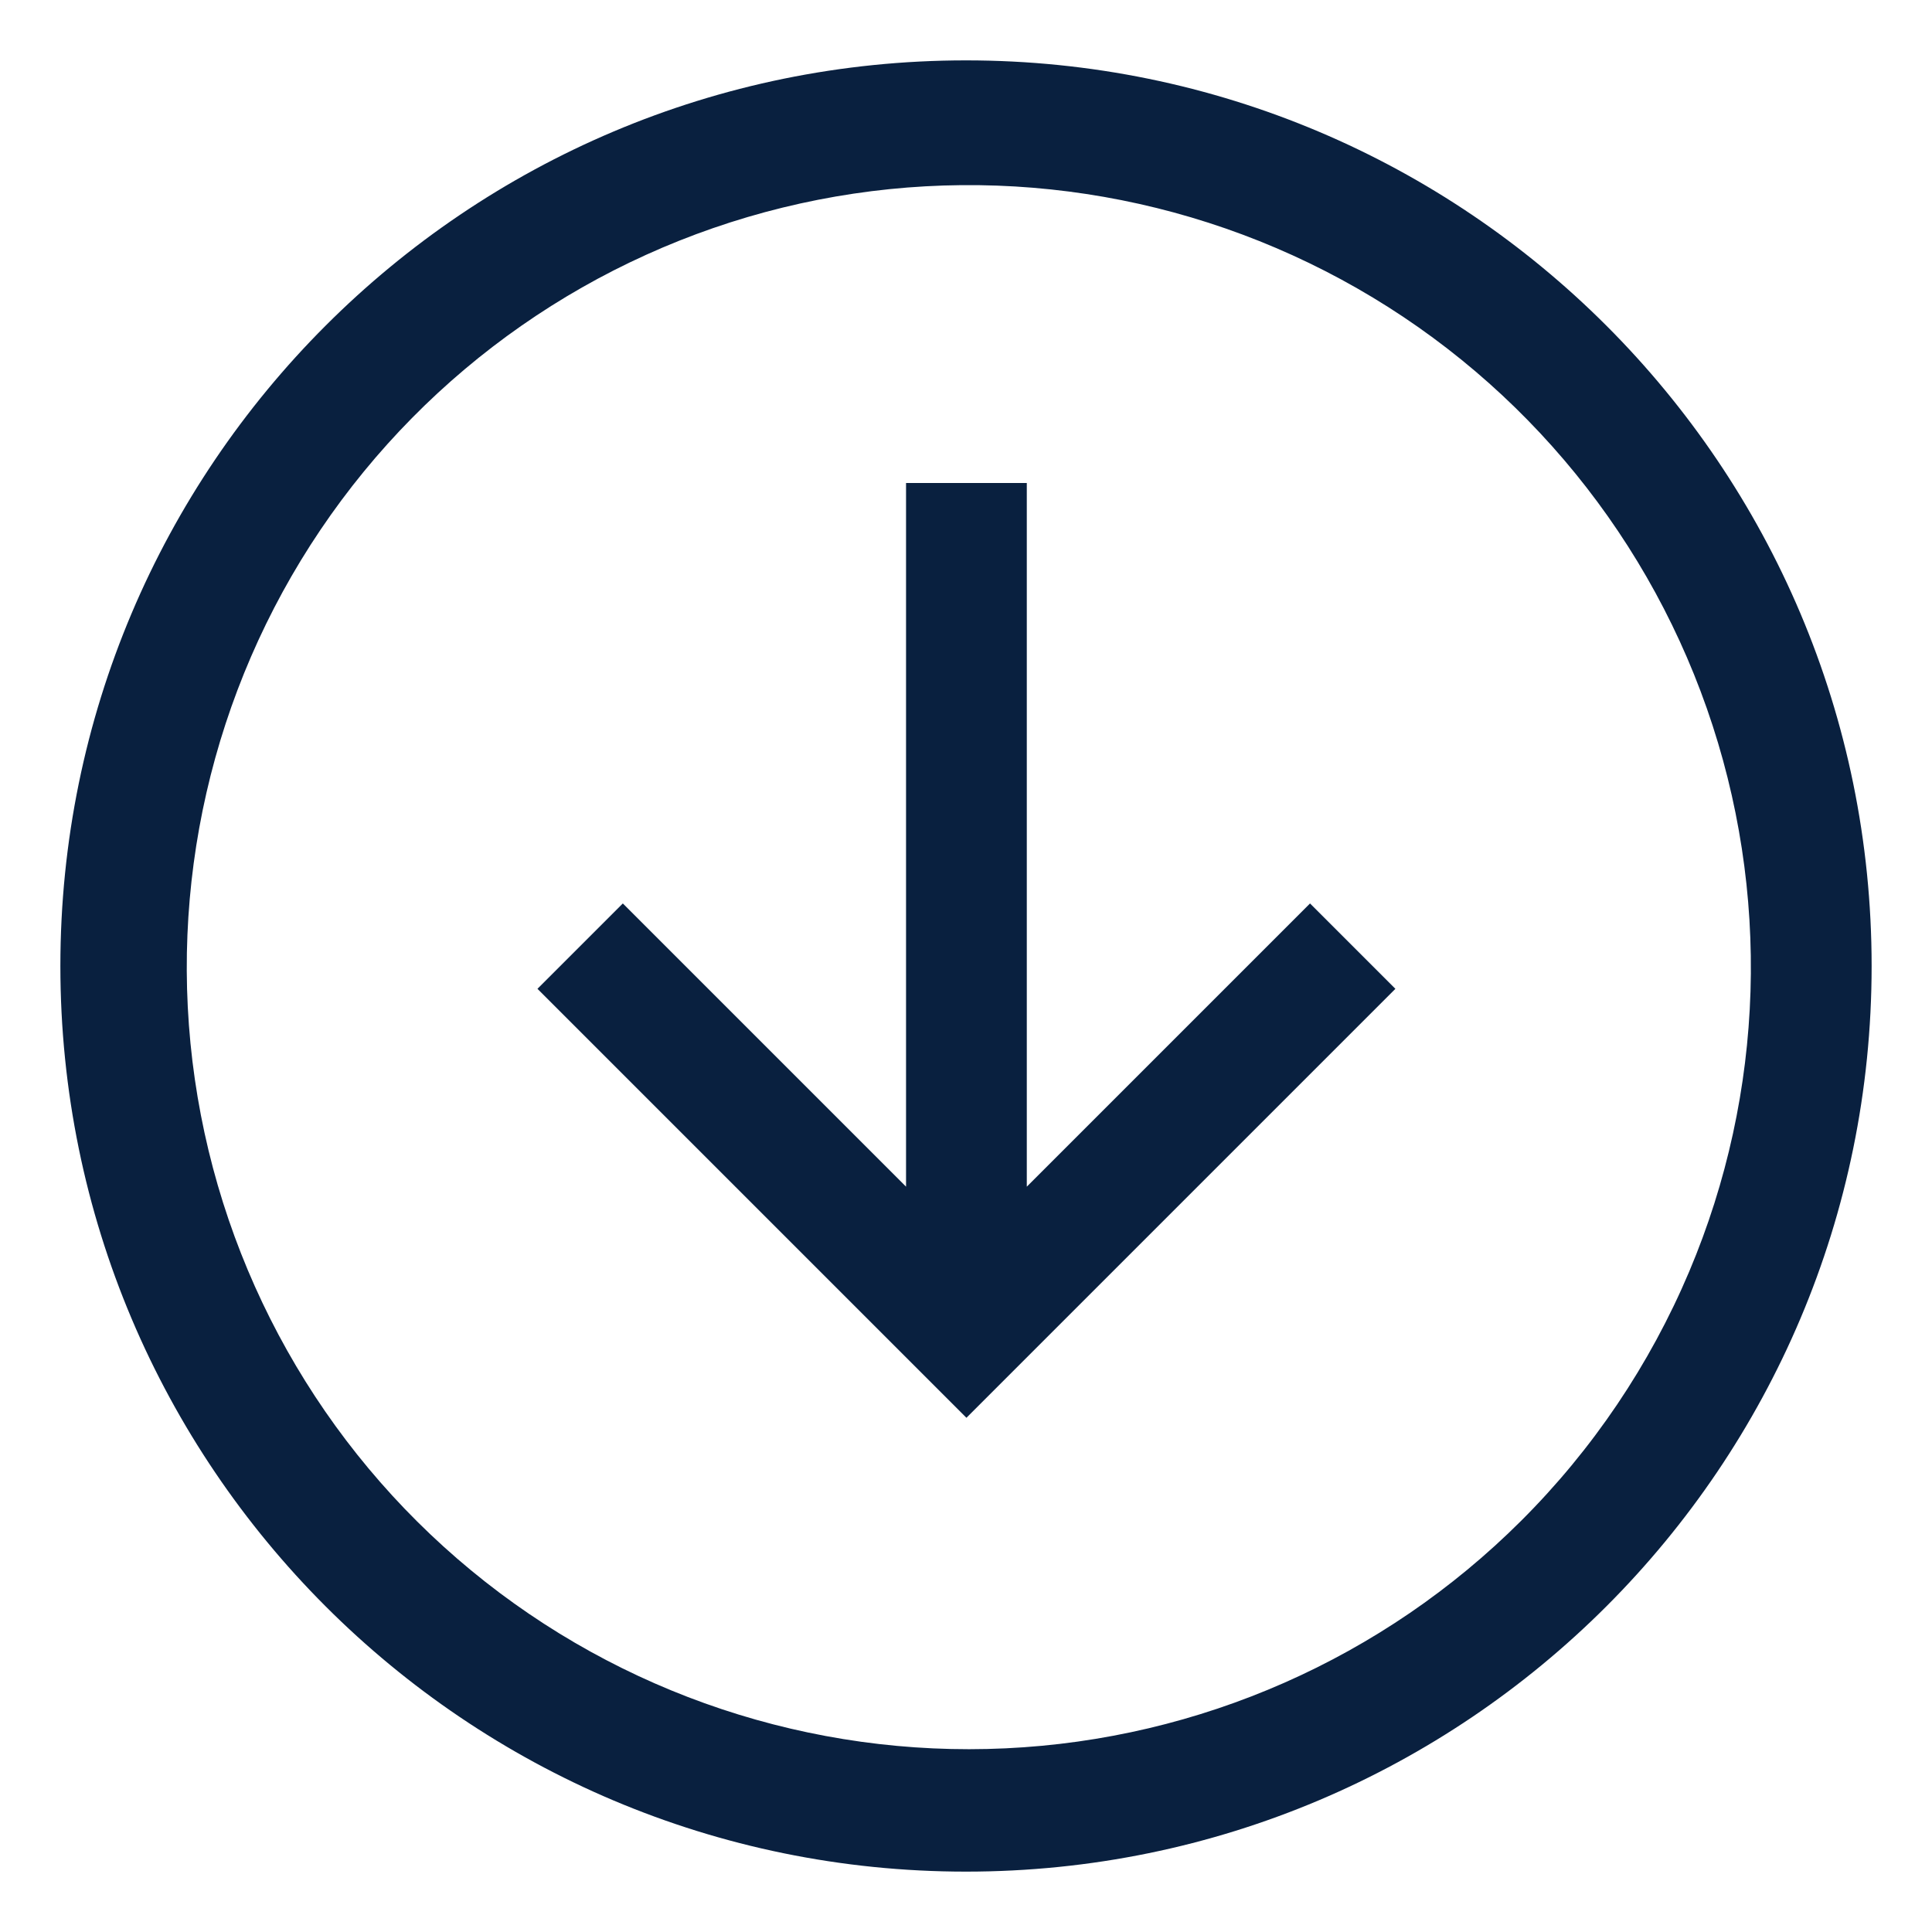
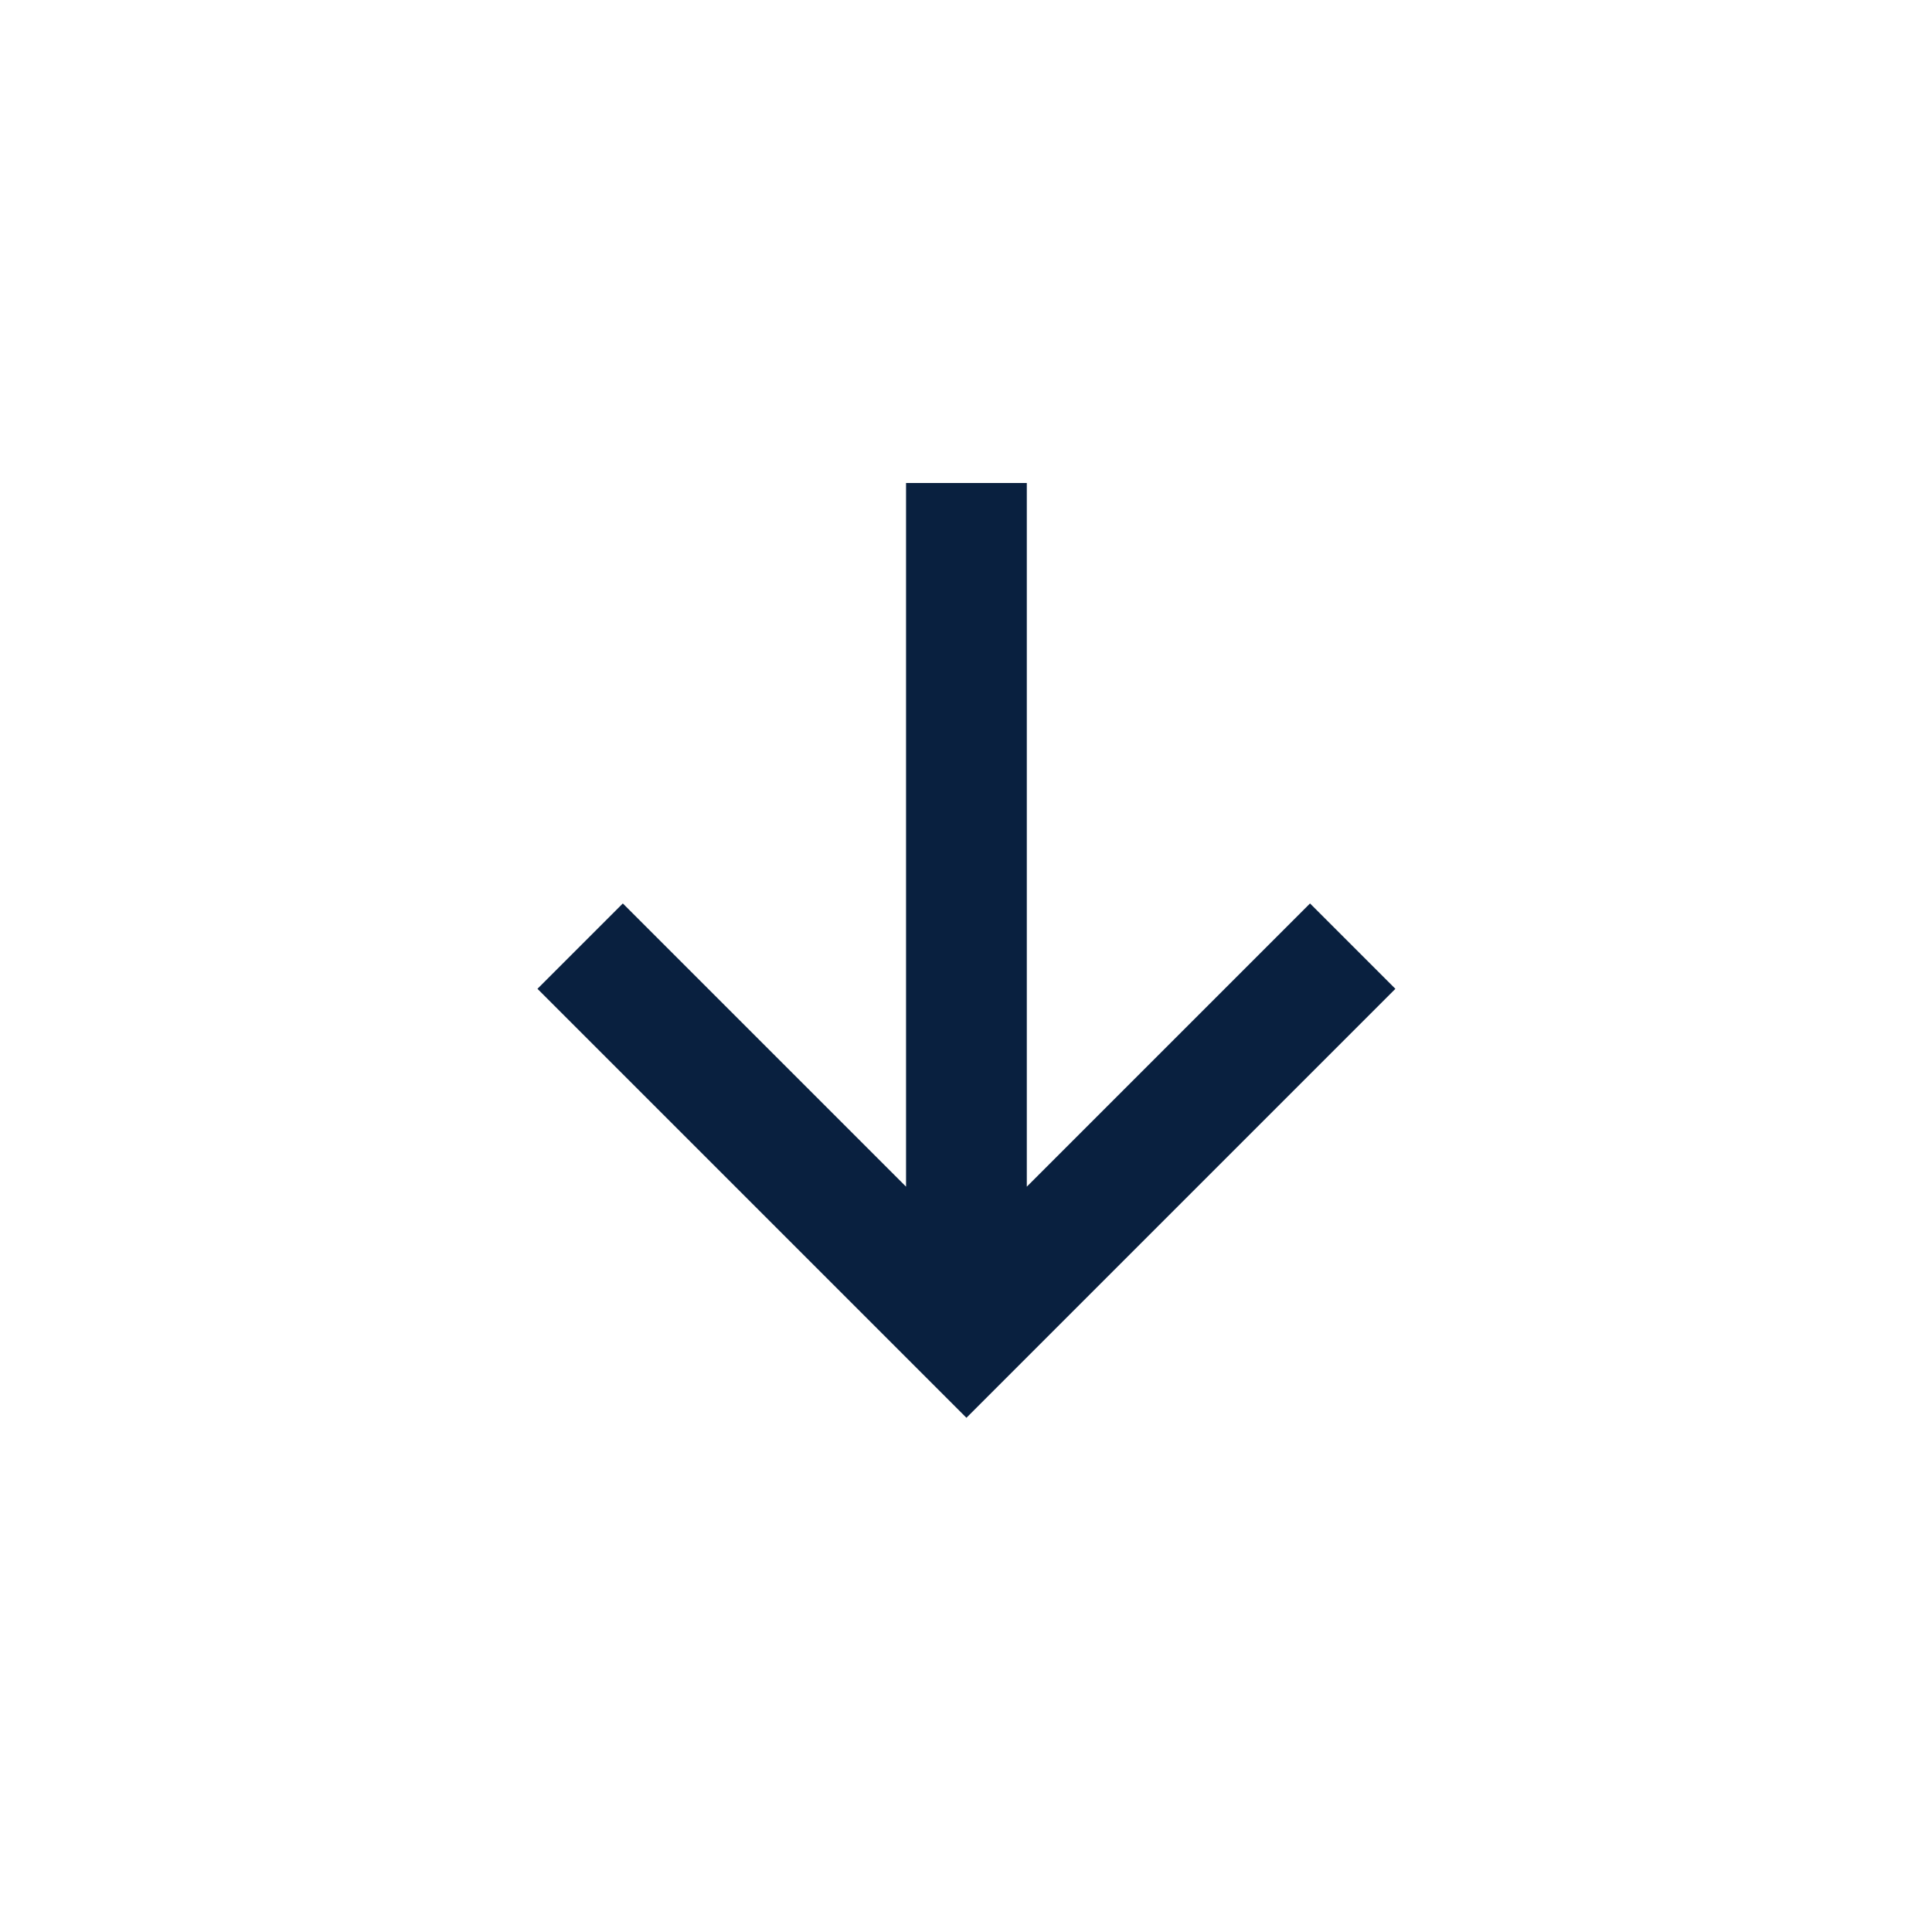
<svg xmlns="http://www.w3.org/2000/svg" width="32" height="32" viewBox="0 0 32 32" fill="none">
-   <path d="M16 1C7.716 1 1 7.716 1 16C1 24.284 7.716 31 16 31C24.284 31 31 24.284 31 16C31 7.716 24.284 1 16 1ZM25.192 25.192C22.913 27.465 19.869 28.808 16.654 28.958C13.439 29.109 10.283 28.058 7.801 26.009C5.318 23.96 3.688 21.06 3.227 17.875C2.766 14.689 3.507 11.446 5.307 8.777C7.106 6.109 9.835 4.206 12.961 3.439C16.087 2.672 19.387 3.097 22.217 4.63C25.047 6.163 27.205 8.695 28.27 11.732C29.335 14.769 29.232 18.095 27.979 21.06C27.326 22.605 26.38 24.008 25.192 25.192Z" fill="#09203F" />
  <path d="M17.007 19.655V8H15.007V19.655L10.316 14.964L8.902 16.378L16.007 23.483L23.112 16.378L21.698 14.964L17.007 19.655Z" fill="#09203F" />
</svg>